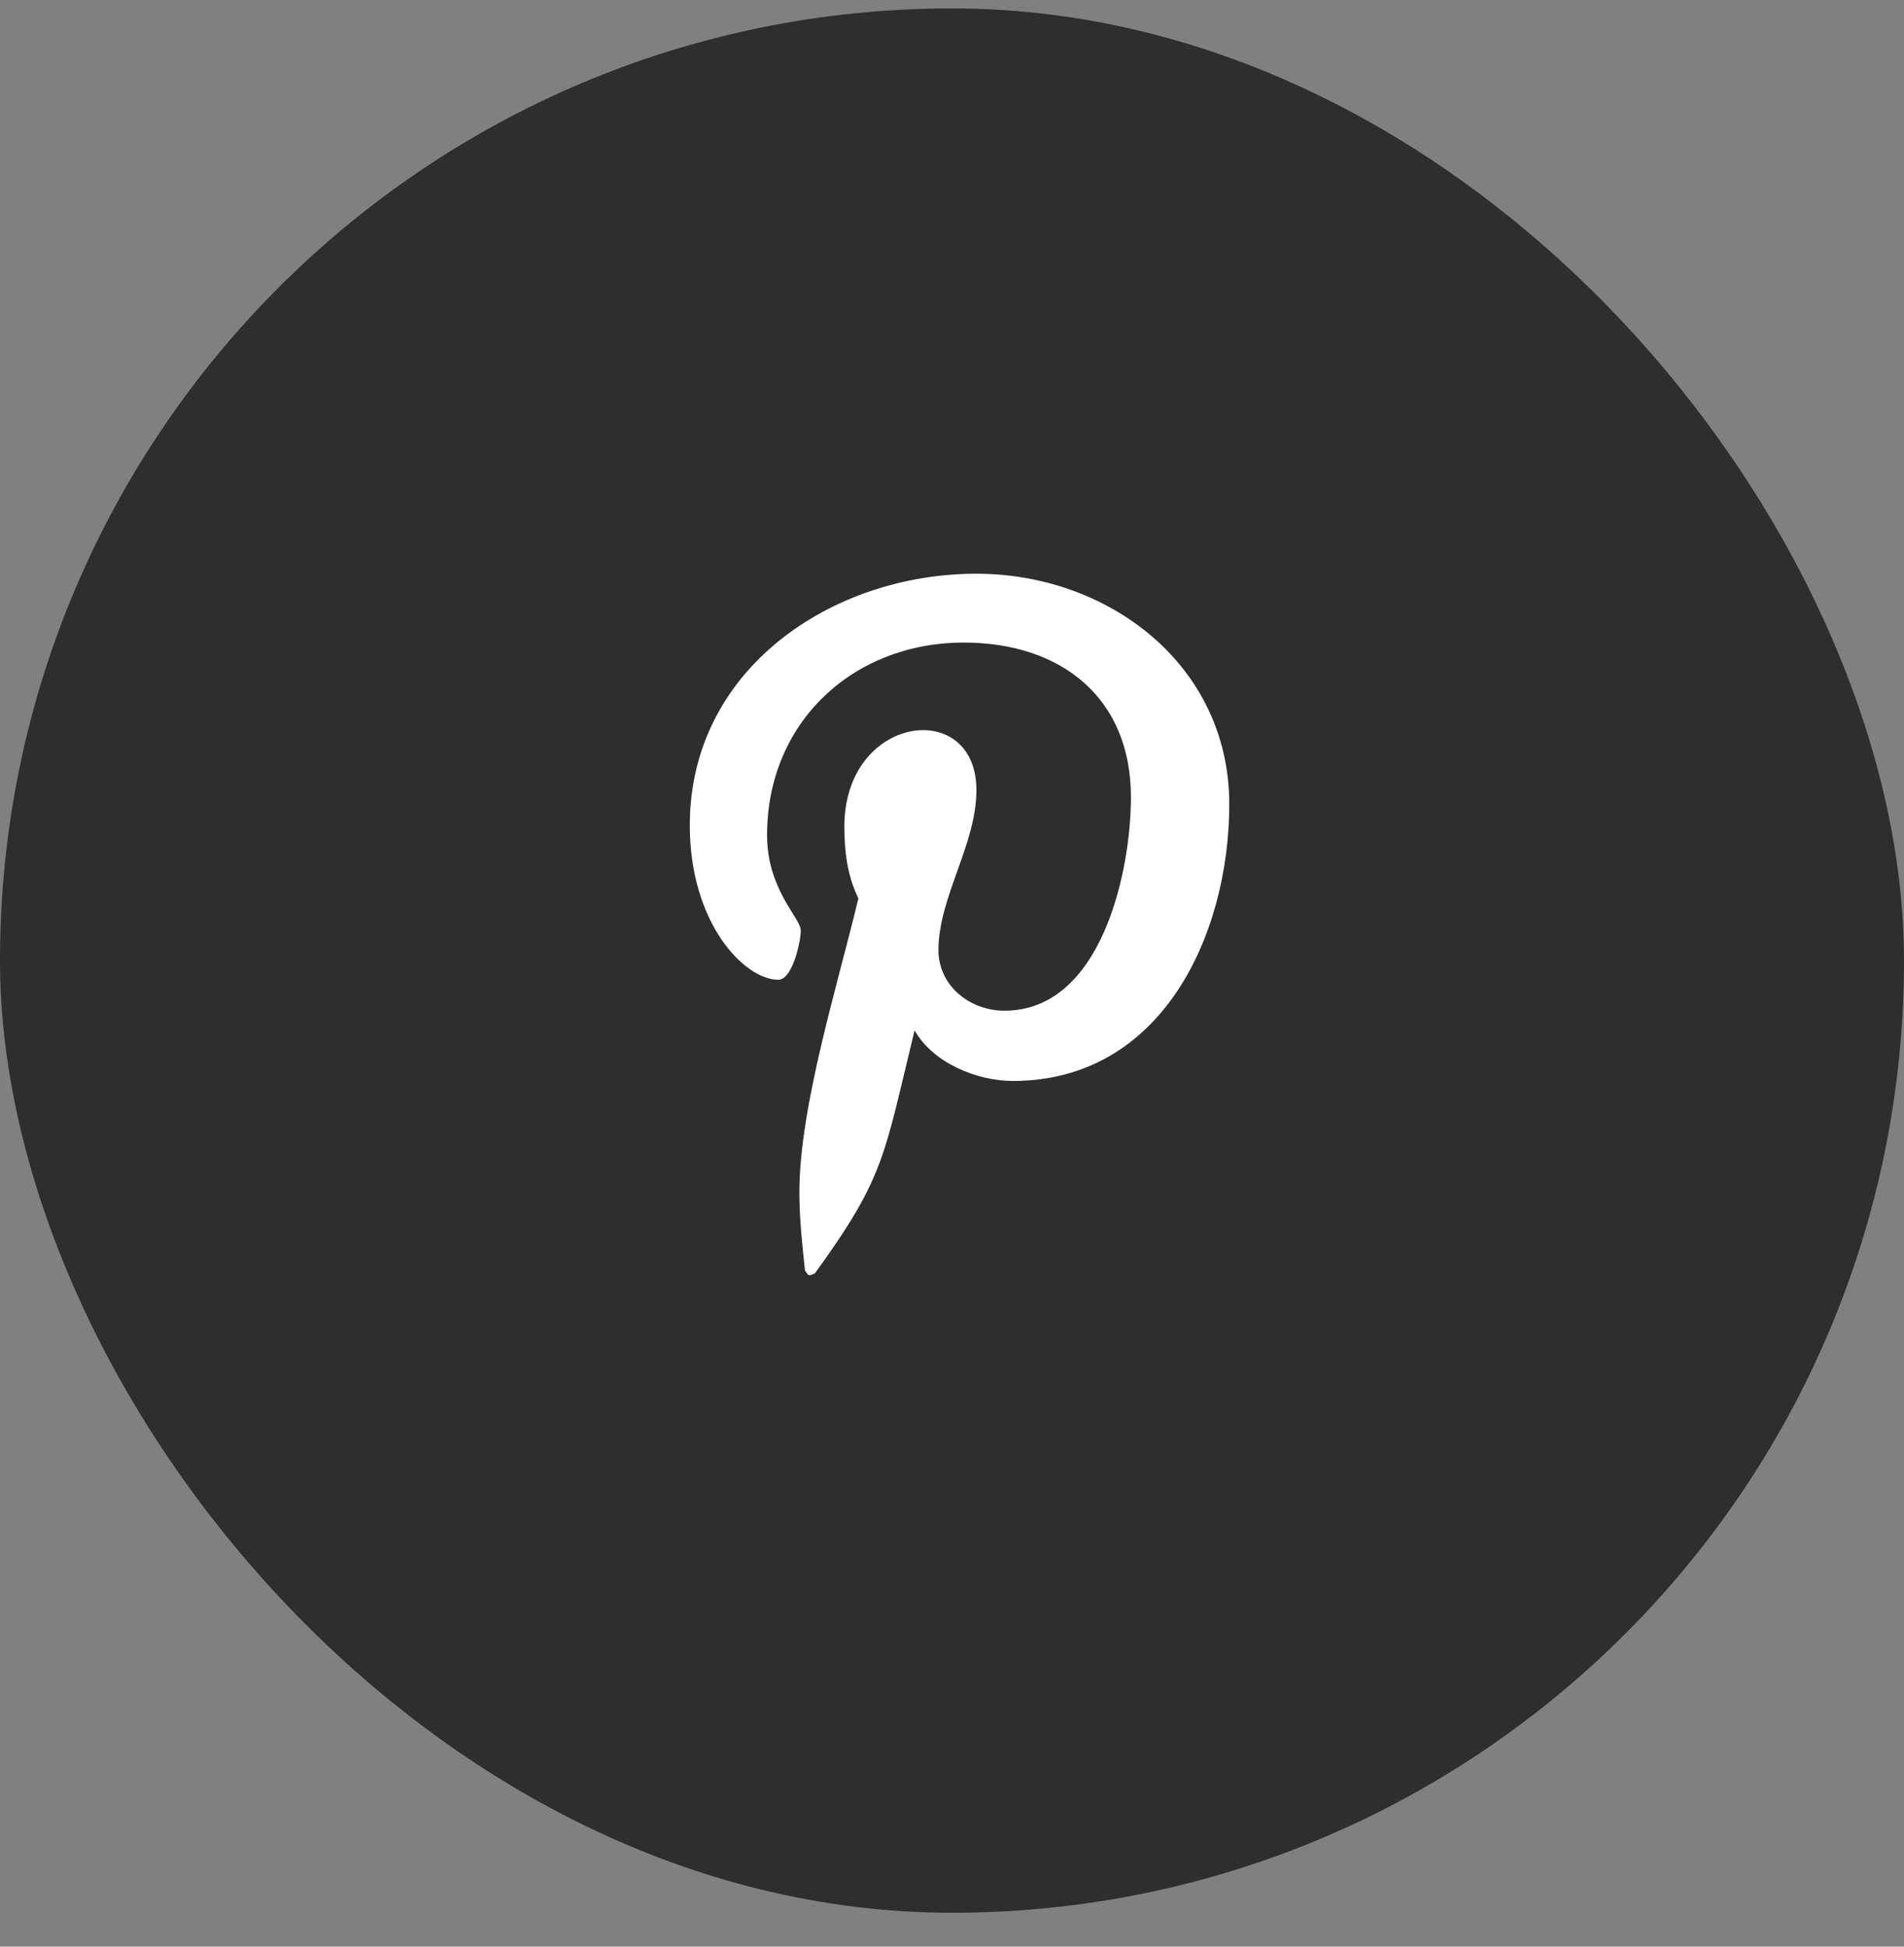
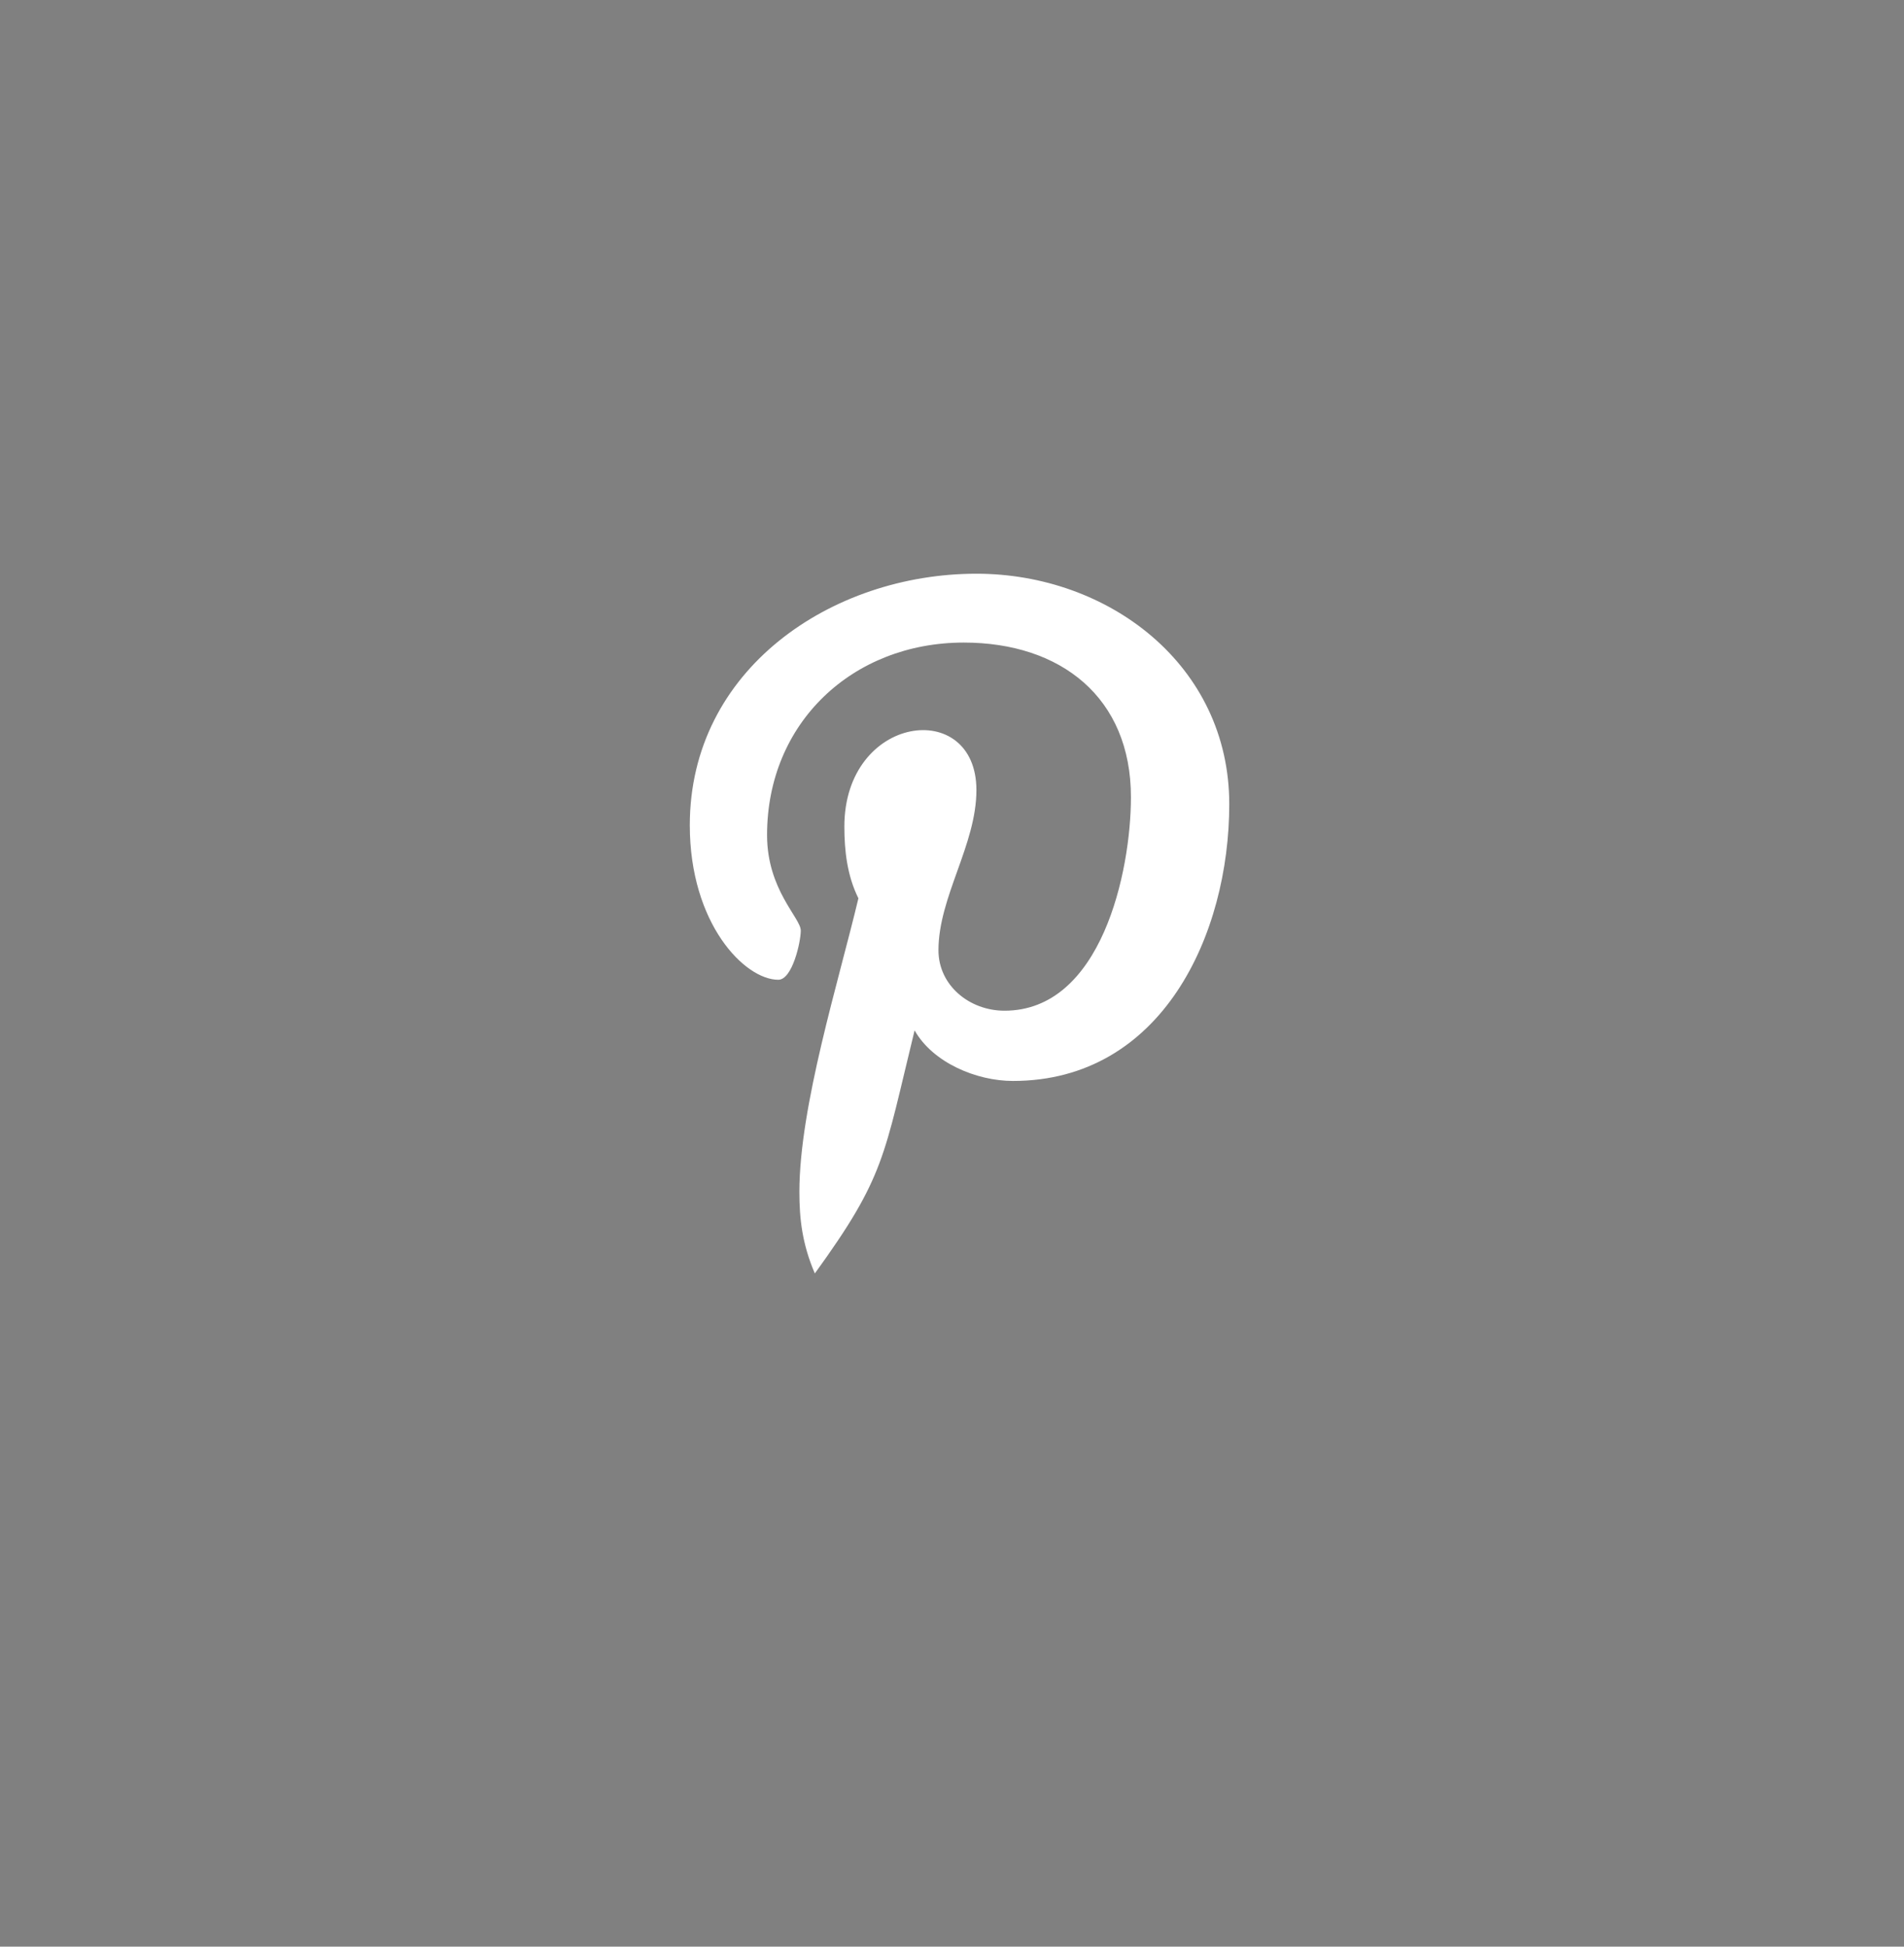
<svg xmlns="http://www.w3.org/2000/svg" width="45" height="46" viewBox="0 0 45 46" fill="none">
  <rect x="0" y="0" width="45" height="46" fill="#808080" stroke="none" />
-   <rect y="0.199" width="45" height="45" rx="22.5" fill="#2E2E2E" />
-   <path d="M23.077 13.557C26.198 13.557 29.053 15.715 29.053 19.002C29.053 22.09 27.459 25.543 23.94 25.543C23.077 25.543 22.047 25.111 21.616 24.348C20.885 27.336 20.919 27.801 19.258 30.092C19.092 30.158 19.125 30.158 19.026 30.025C18.959 29.395 18.893 28.797 18.893 28.166C18.893 26.141 19.823 23.186 20.288 21.227C20.022 20.695 19.956 20.098 19.956 19.533C19.956 16.877 23.077 16.479 23.077 18.67C23.077 19.965 22.18 21.193 22.18 22.455C22.18 23.285 22.911 23.883 23.741 23.883C26.032 23.883 26.729 20.596 26.729 18.836C26.729 16.479 25.069 15.184 22.778 15.184C20.155 15.184 18.129 17.076 18.129 19.732C18.129 21.027 18.926 21.691 18.926 21.99C18.926 22.256 18.727 23.152 18.395 23.152C17.598 23.152 16.303 21.824 16.303 19.5C16.303 15.815 19.657 13.557 23.077 13.557Z" fill="white" />
+   <path d="M23.077 13.557C26.198 13.557 29.053 15.715 29.053 19.002C29.053 22.09 27.459 25.543 23.94 25.543C23.077 25.543 22.047 25.111 21.616 24.348C20.885 27.336 20.919 27.801 19.258 30.092C18.959 29.395 18.893 28.797 18.893 28.166C18.893 26.141 19.823 23.186 20.288 21.227C20.022 20.695 19.956 20.098 19.956 19.533C19.956 16.877 23.077 16.479 23.077 18.67C23.077 19.965 22.18 21.193 22.18 22.455C22.18 23.285 22.911 23.883 23.741 23.883C26.032 23.883 26.729 20.596 26.729 18.836C26.729 16.479 25.069 15.184 22.778 15.184C20.155 15.184 18.129 17.076 18.129 19.732C18.129 21.027 18.926 21.691 18.926 21.99C18.926 22.256 18.727 23.152 18.395 23.152C17.598 23.152 16.303 21.824 16.303 19.5C16.303 15.815 19.657 13.557 23.077 13.557Z" fill="white" />
</svg>